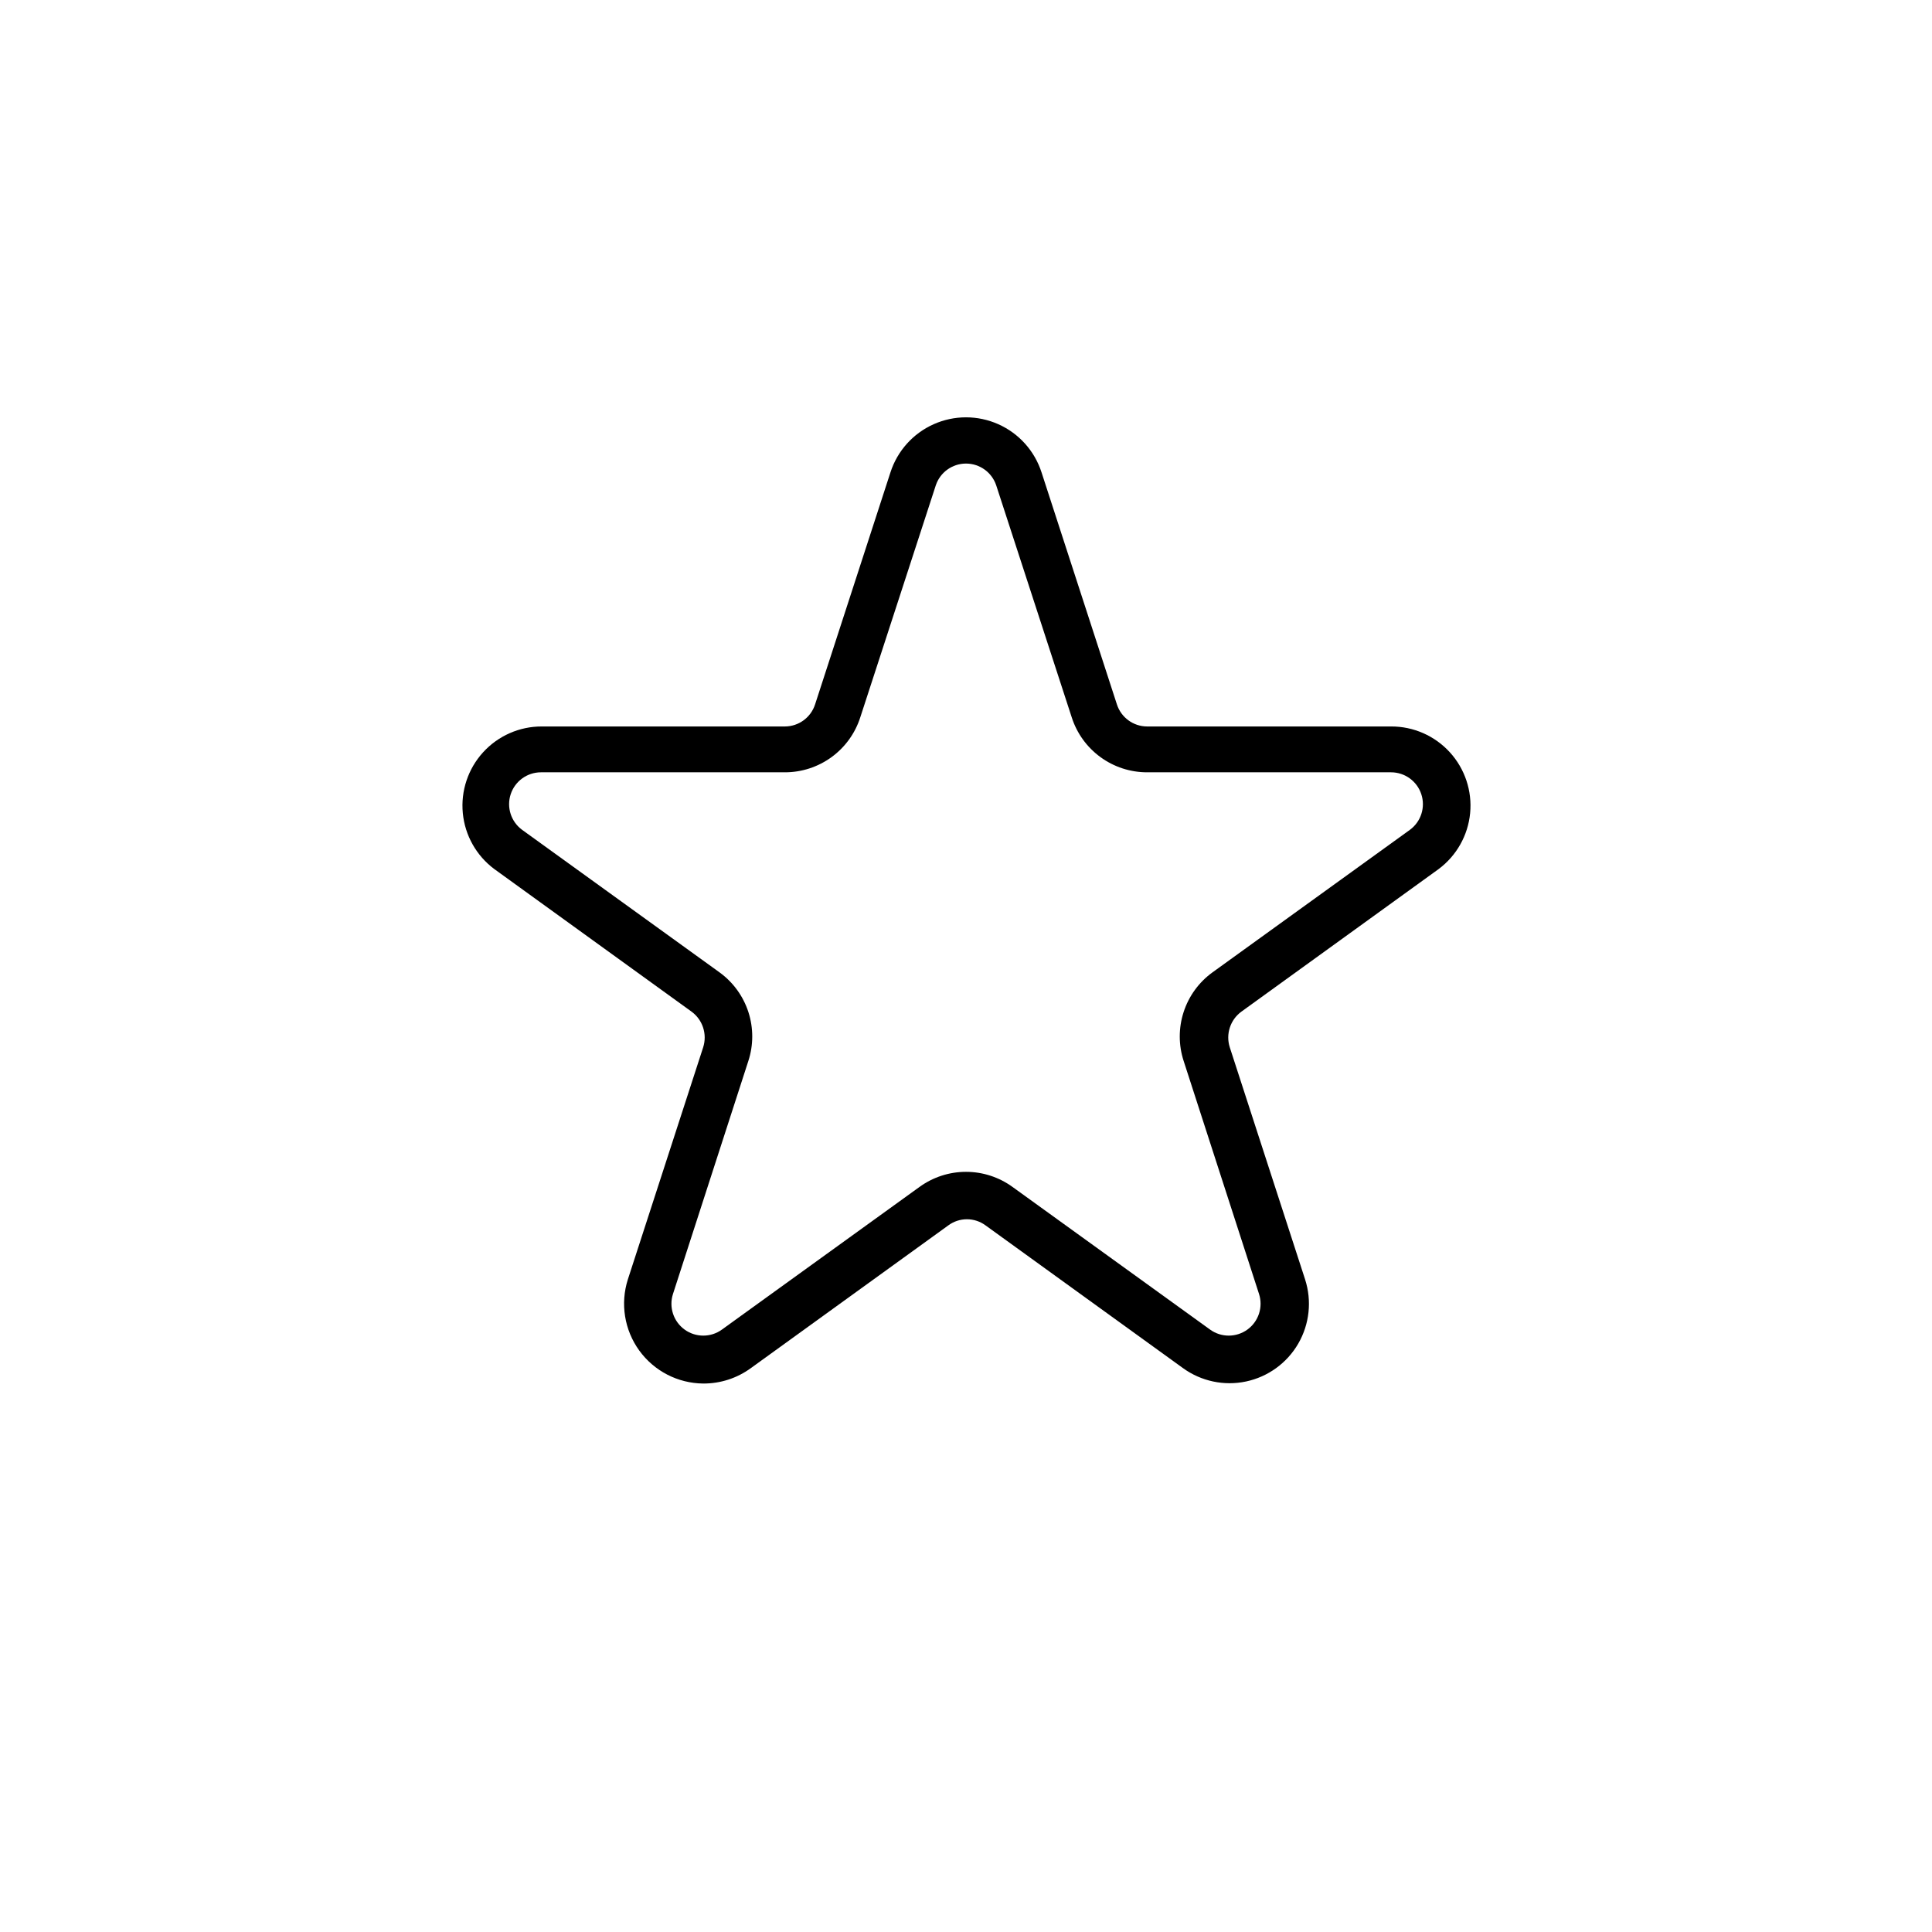
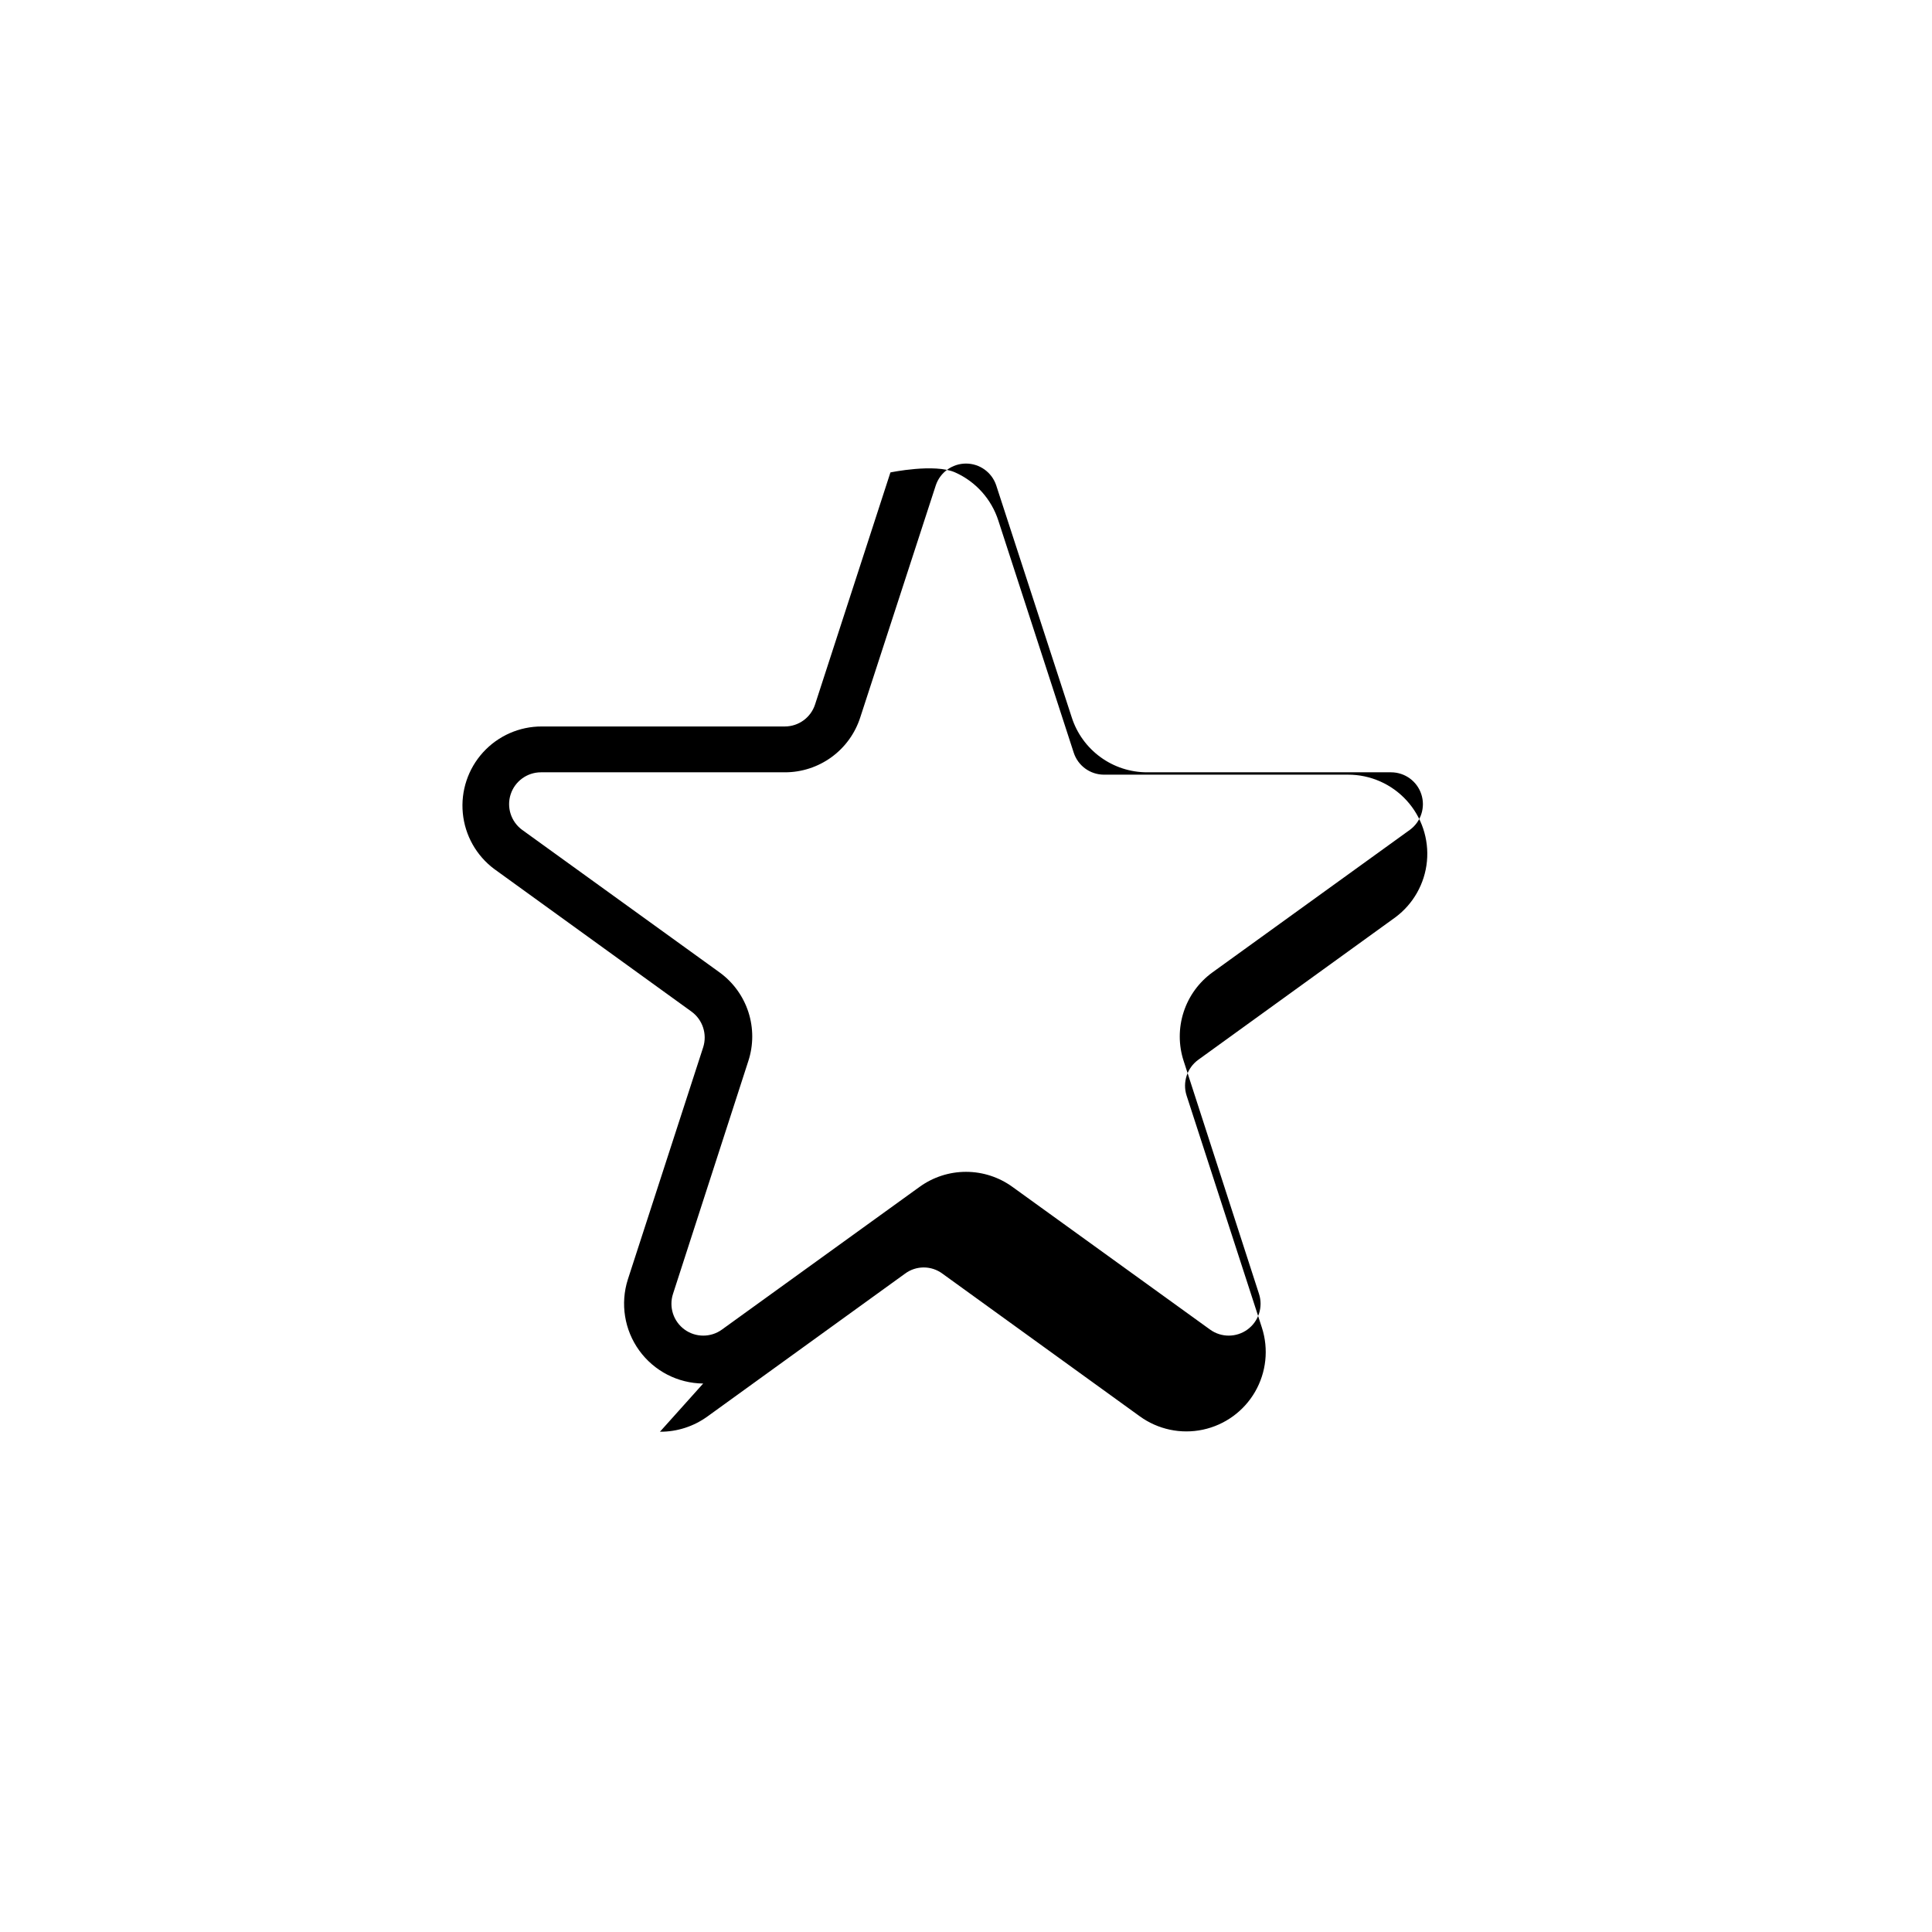
<svg xmlns="http://www.w3.org/2000/svg" fill="#000000" width="800px" height="800px" version="1.1" viewBox="144 144 512 512">
-   <path d="m330.35 510.65c-6.719-0.062-13.008-3.312-16.945-8.754-3.938-5.441-5.059-12.43-3.019-18.832l19.965-61.527c1.109-3.484-0.133-7.289-3.086-9.445l-52.27-37.785c-4.75-3.539-7.781-8.918-8.344-14.812-0.566-5.894 1.387-11.754 5.375-16.129 3.988-4.375 9.641-6.863 15.562-6.844h64.426c3.652-0.016 6.879-2.379 7.996-5.859l19.965-61.465c1.828-5.691 5.992-10.336 11.449-12.773s11.695-2.438 17.152 0c5.461 2.438 9.621 7.082 11.449 12.773l19.965 61.465c1.117 3.481 4.344 5.844 8 5.859h64.676c5.922-0.02 11.574 2.469 15.562 6.844 3.988 4.375 5.941 10.234 5.375 16.129-0.566 5.894-3.598 11.273-8.344 14.812l-52.27 37.785c-2.953 2.156-4.195 5.961-3.086 9.445l19.965 61.527c1.828 5.668 1.172 11.848-1.812 17.004-2.981 5.152-8.008 8.801-13.836 10.039-5.824 1.238-11.902-0.055-16.723-3.551l-52.27-37.785c-2.953-2.207-7-2.207-9.953 0l-52.27 37.785c-3.672 2.684-8.109 4.121-12.656 4.094zm-43.012-161.98c-3.644 0.012-6.871 2.356-8.004 5.82-1.129 3.465 0.09 7.266 3.027 9.422l52.332 37.785c3.594 2.606 6.266 6.281 7.637 10.504 1.367 4.223 1.363 8.77-0.016 12.984l-19.965 61.719c-1.129 3.473 0.105 7.281 3.059 9.434 2.953 2.148 6.957 2.156 9.914 0.012l52.332-37.785h0.004c3.586-2.609 7.906-4.016 12.344-4.016 4.434 0 8.754 1.406 12.344 4.016l52.332 37.785c2.957 2.144 6.961 2.137 9.914-0.012 2.953-2.152 4.188-5.961 3.059-9.434l-19.965-61.719c-1.379-4.215-1.383-8.762-0.012-12.984 1.367-4.223 4.039-7.898 7.633-10.504l52.332-37.785c2.938-2.156 4.16-5.957 3.027-9.422-1.129-3.465-4.356-5.809-8-5.82h-64.676c-4.441 0-8.766-1.406-12.352-4.023-3.59-2.613-6.254-6.297-7.613-10.523l-20.027-61.527c-1.156-3.434-4.375-5.746-7.996-5.746-3.625 0-6.844 2.312-8 5.746l-20.027 61.527c-1.359 4.227-4.023 7.91-7.609 10.523-3.59 2.617-7.914 4.023-12.352 4.023z" />
+   <path d="m330.35 510.65c-6.719-0.062-13.008-3.312-16.945-8.754-3.938-5.441-5.059-12.43-3.019-18.832l19.965-61.527c1.109-3.484-0.133-7.289-3.086-9.445l-52.27-37.785c-4.75-3.539-7.781-8.918-8.344-14.812-0.566-5.894 1.387-11.754 5.375-16.129 3.988-4.375 9.641-6.863 15.562-6.844h64.426c3.652-0.016 6.879-2.379 7.996-5.859l19.965-61.465s11.695-2.438 17.152 0c5.461 2.438 9.621 7.082 11.449 12.773l19.965 61.465c1.117 3.481 4.344 5.844 8 5.859h64.676c5.922-0.02 11.574 2.469 15.562 6.844 3.988 4.375 5.941 10.234 5.375 16.129-0.566 5.894-3.598 11.273-8.344 14.812l-52.27 37.785c-2.953 2.156-4.195 5.961-3.086 9.445l19.965 61.527c1.828 5.668 1.172 11.848-1.812 17.004-2.981 5.152-8.008 8.801-13.836 10.039-5.824 1.238-11.902-0.055-16.723-3.551l-52.27-37.785c-2.953-2.207-7-2.207-9.953 0l-52.27 37.785c-3.672 2.684-8.109 4.121-12.656 4.094zm-43.012-161.98c-3.644 0.012-6.871 2.356-8.004 5.82-1.129 3.465 0.09 7.266 3.027 9.422l52.332 37.785c3.594 2.606 6.266 6.281 7.637 10.504 1.367 4.223 1.363 8.77-0.016 12.984l-19.965 61.719c-1.129 3.473 0.105 7.281 3.059 9.434 2.953 2.148 6.957 2.156 9.914 0.012l52.332-37.785h0.004c3.586-2.609 7.906-4.016 12.344-4.016 4.434 0 8.754 1.406 12.344 4.016l52.332 37.785c2.957 2.144 6.961 2.137 9.914-0.012 2.953-2.152 4.188-5.961 3.059-9.434l-19.965-61.719c-1.379-4.215-1.383-8.762-0.012-12.984 1.367-4.223 4.039-7.898 7.633-10.504l52.332-37.785c2.938-2.156 4.16-5.957 3.027-9.422-1.129-3.465-4.356-5.809-8-5.82h-64.676c-4.441 0-8.766-1.406-12.352-4.023-3.59-2.613-6.254-6.297-7.613-10.523l-20.027-61.527c-1.156-3.434-4.375-5.746-7.996-5.746-3.625 0-6.844 2.312-8 5.746l-20.027 61.527c-1.359 4.227-4.023 7.91-7.609 10.523-3.59 2.617-7.914 4.023-12.352 4.023z" />
</svg>